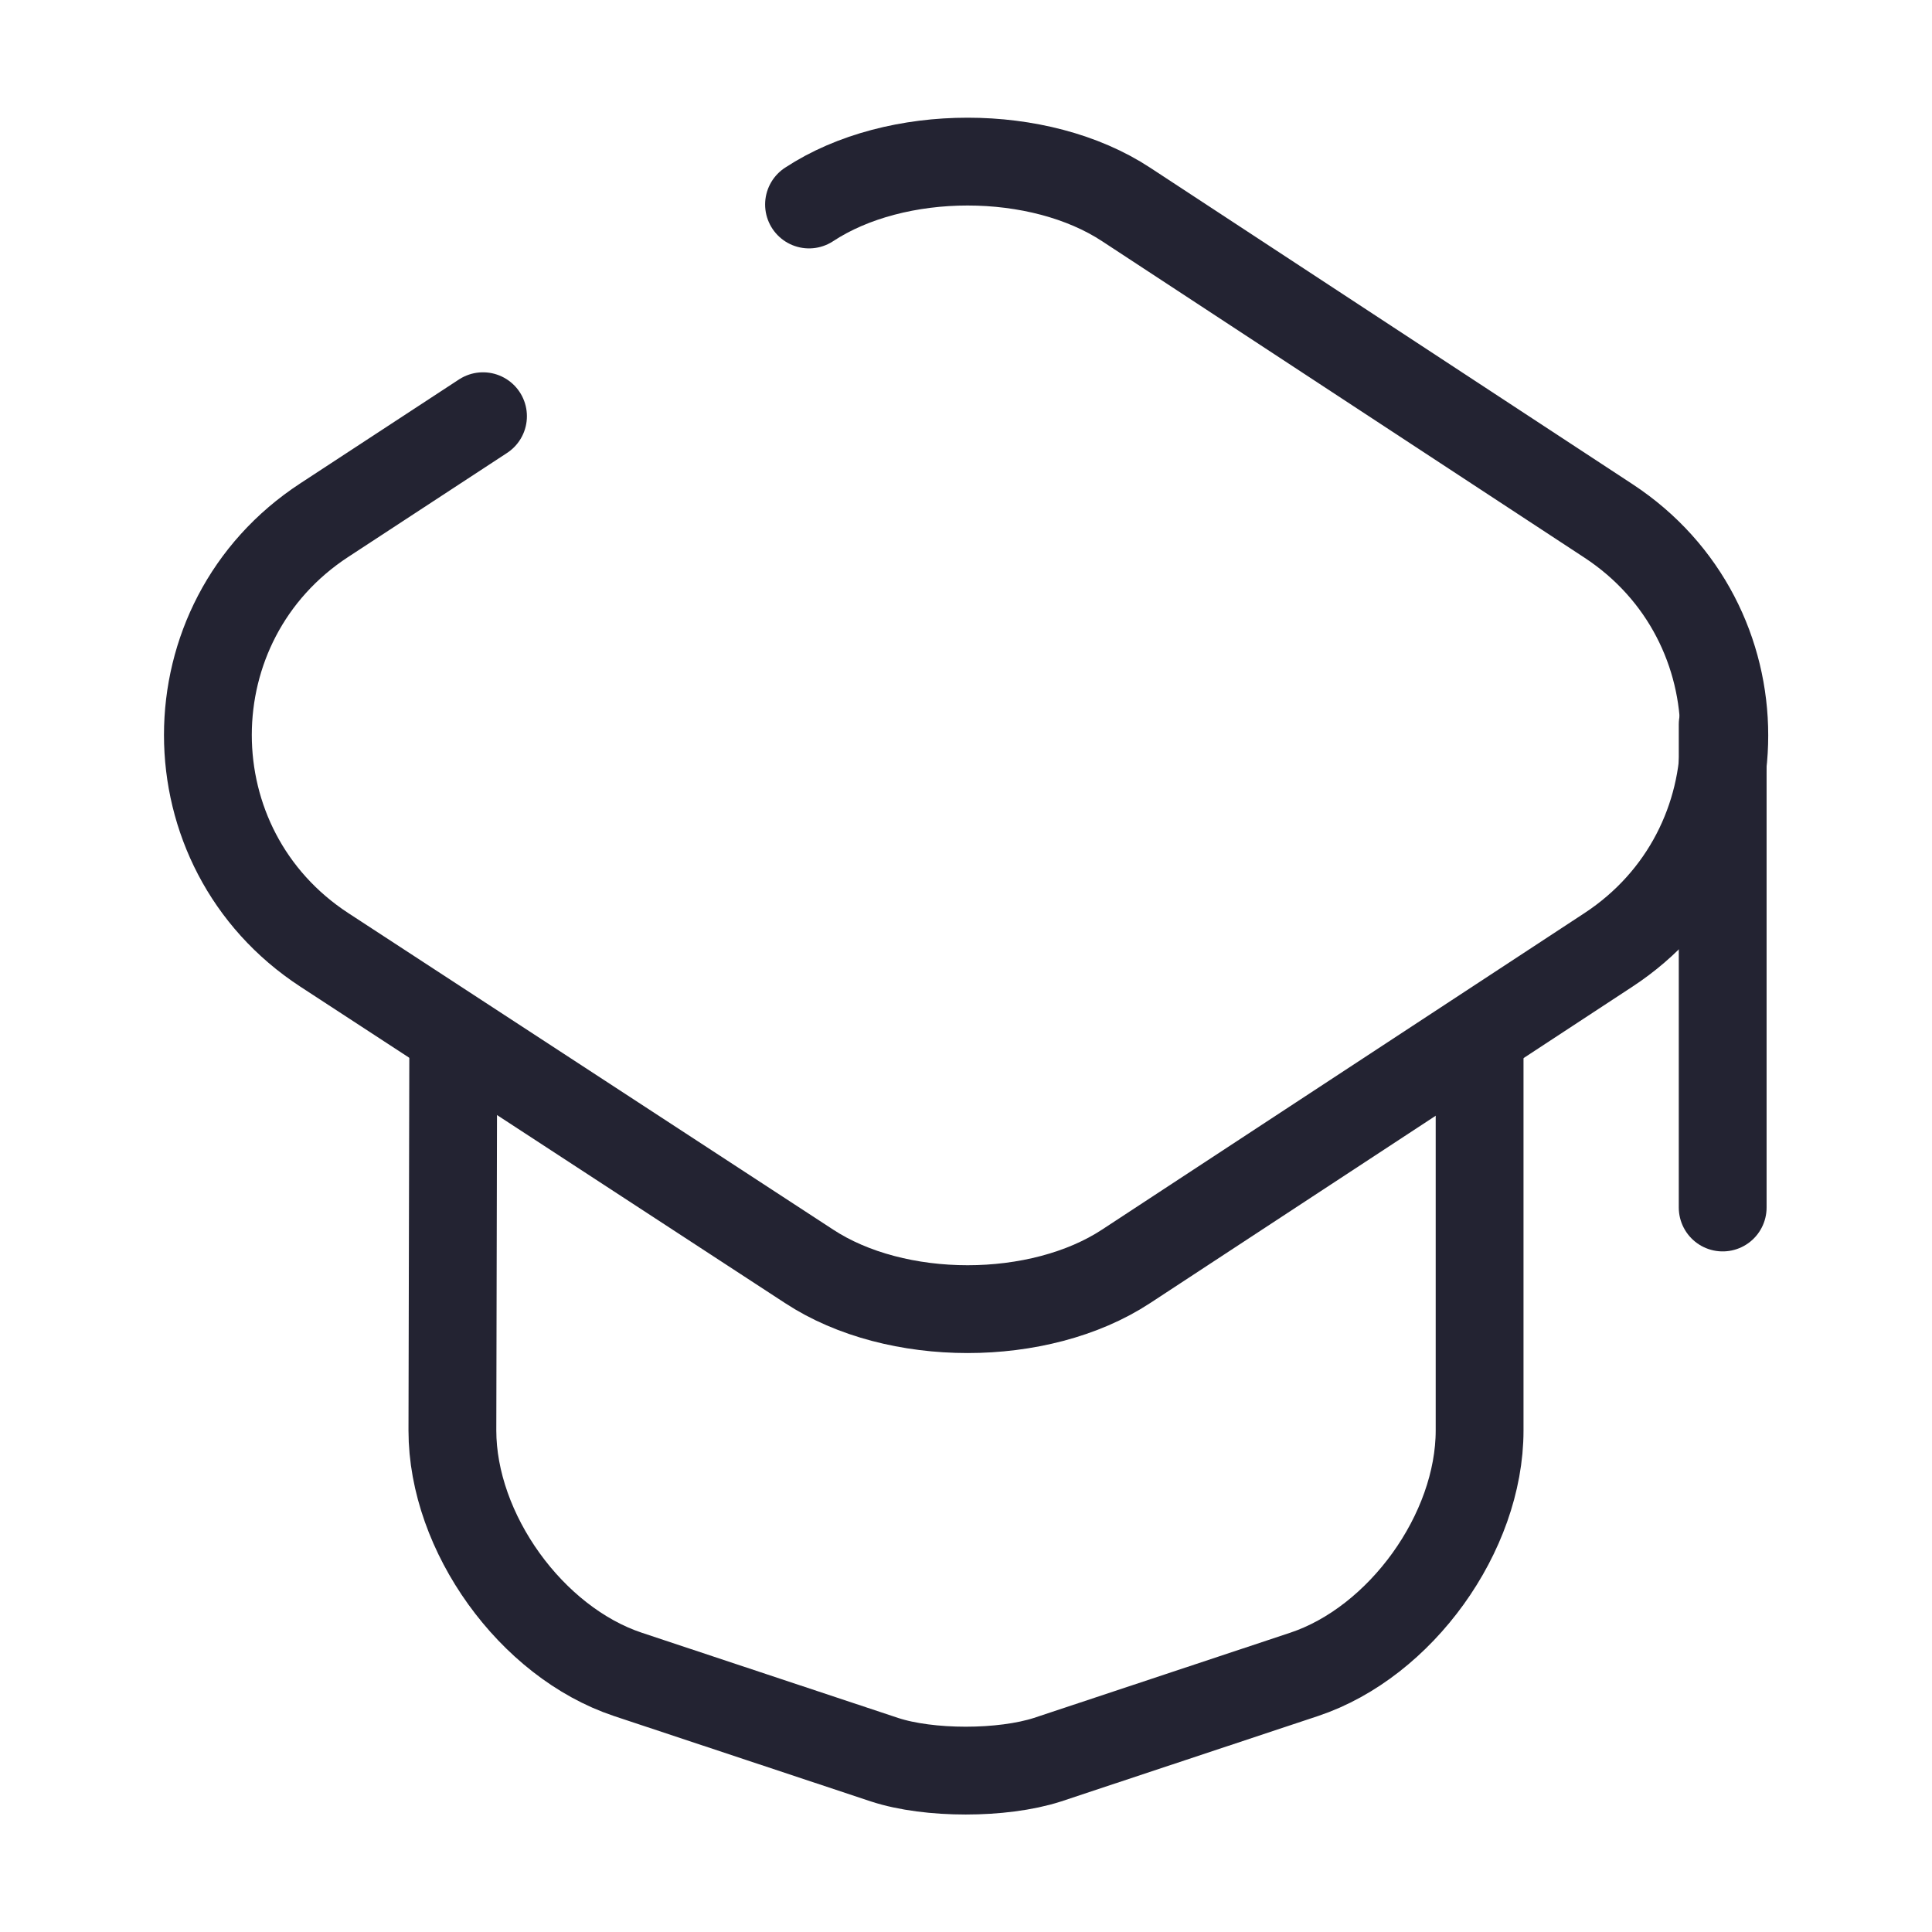
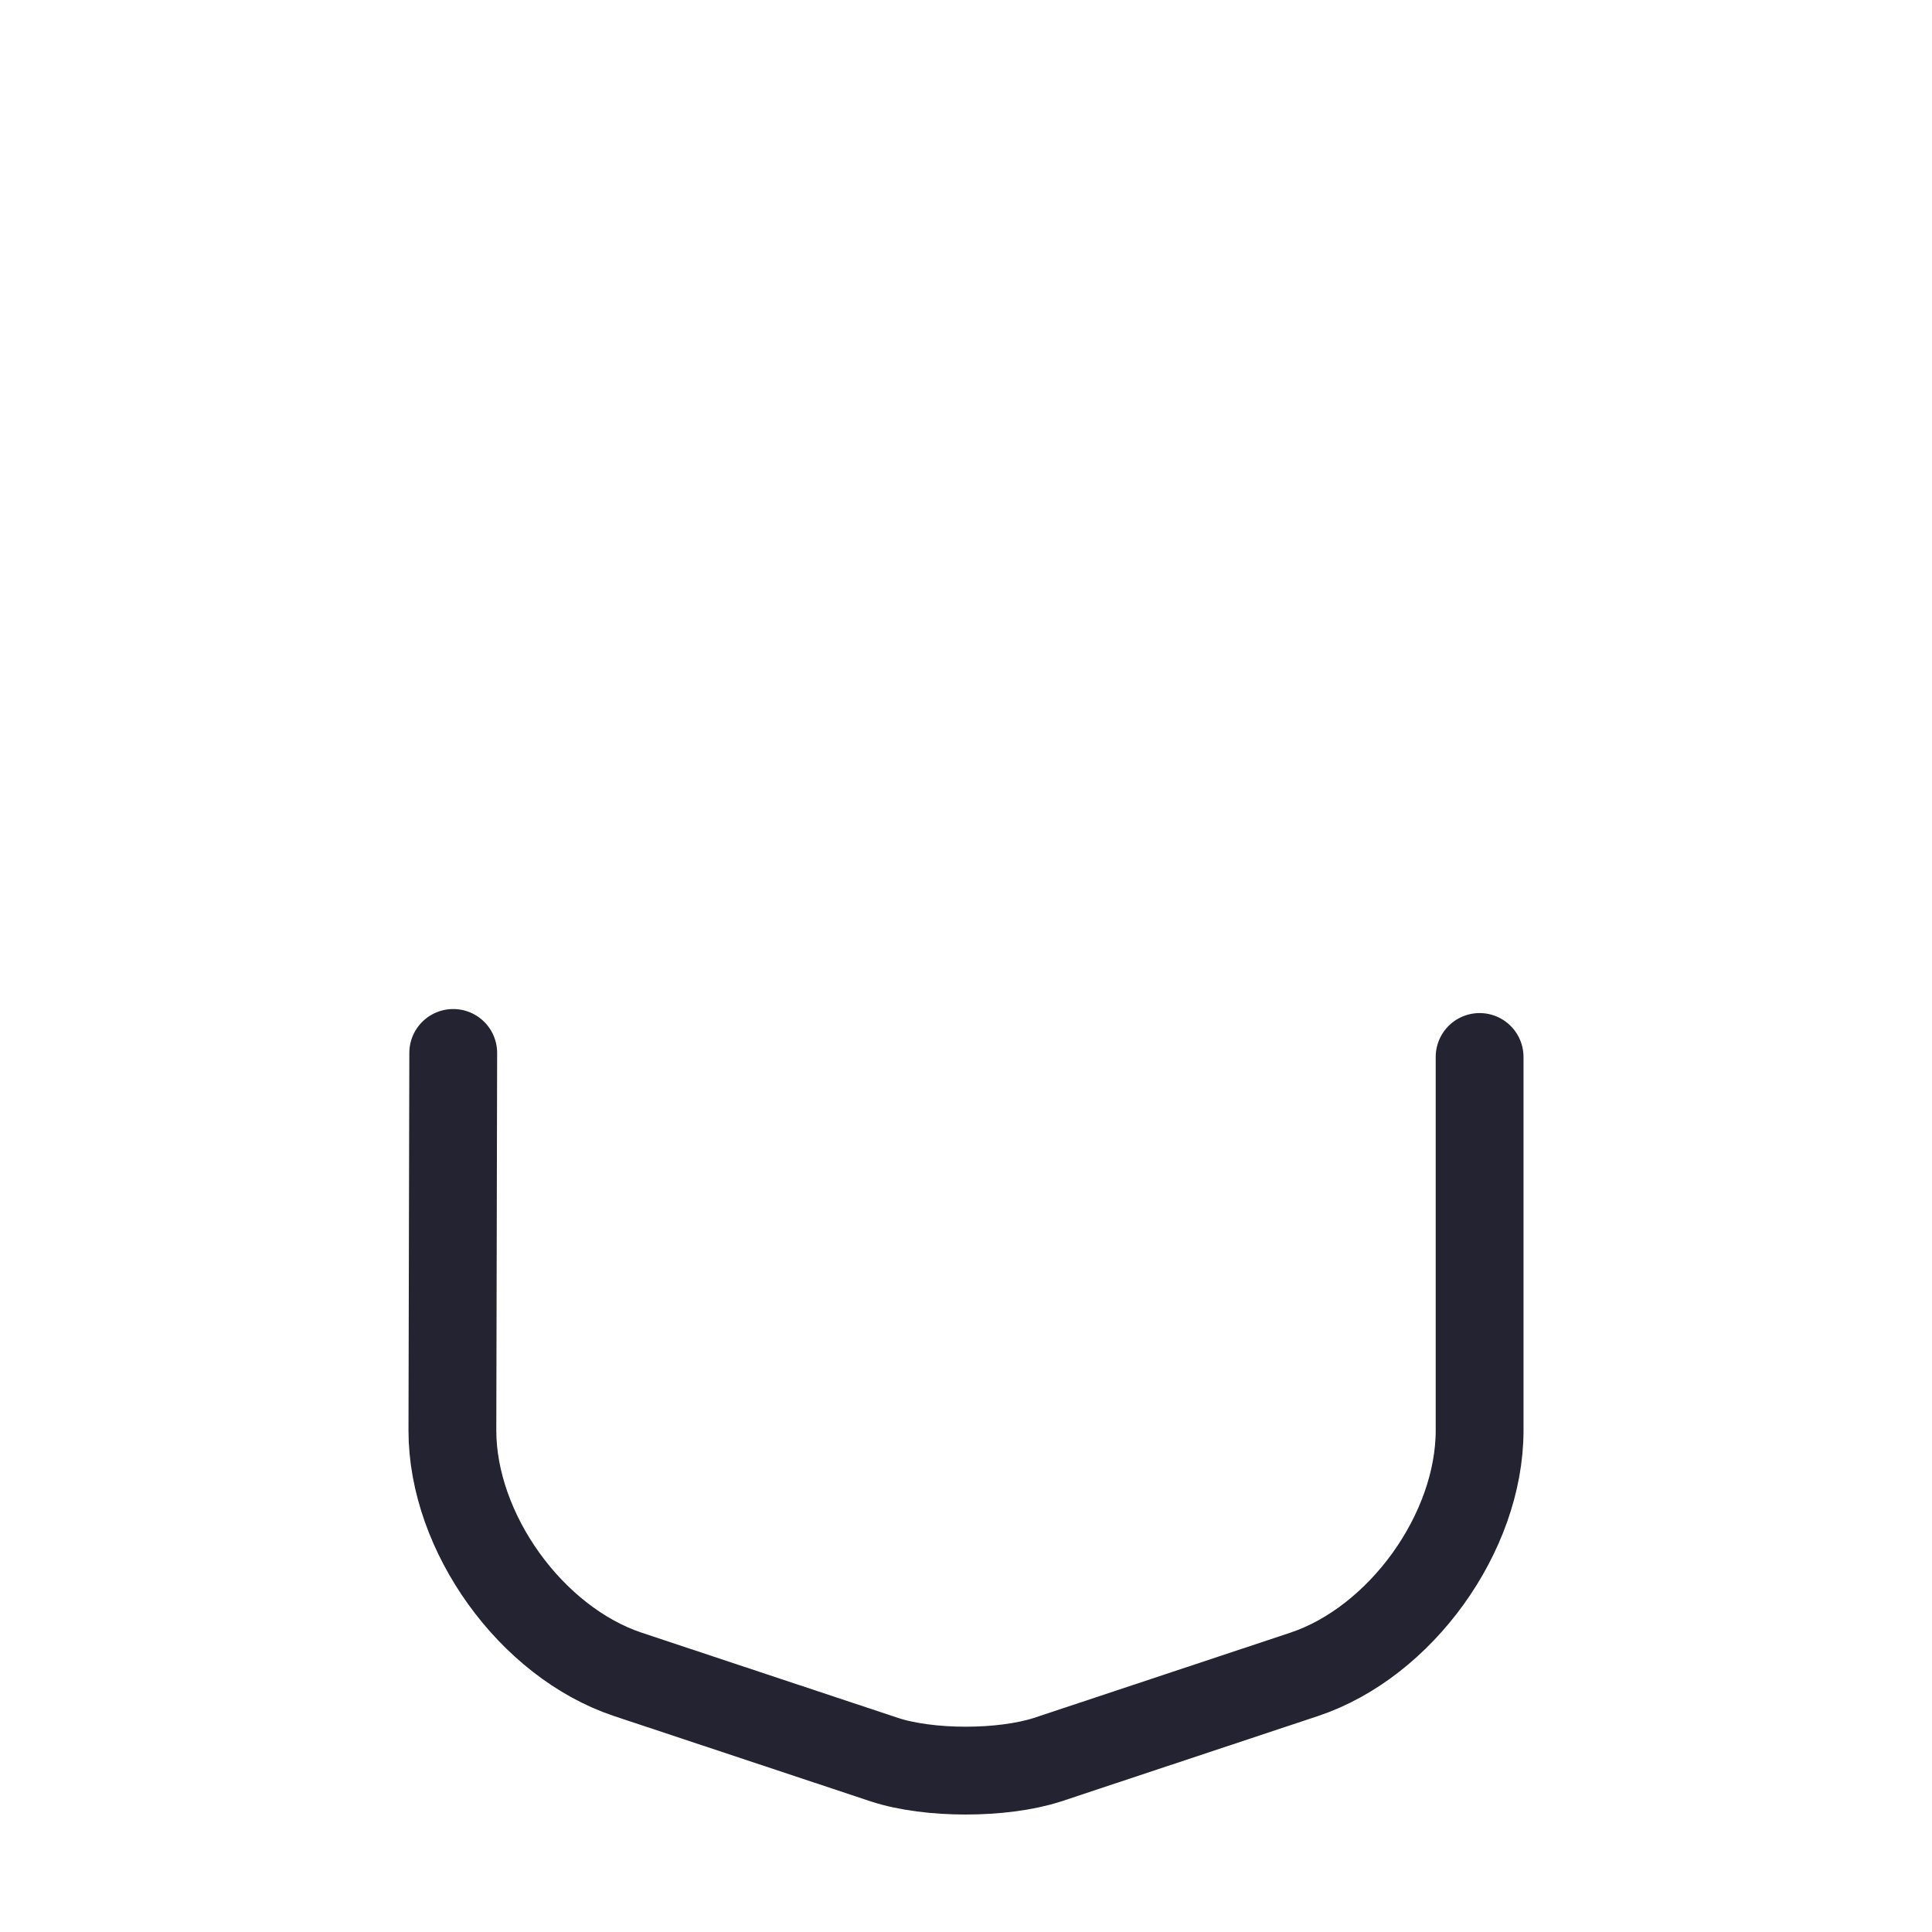
<svg xmlns="http://www.w3.org/2000/svg" width="44" height="44" viewBox="0 0 44 44" fill="none">
  <g id="vuesax/broken/teacher">
    <g id="vuesax/broken/teacher_2">
      <g id="teacher">
        <path id="Vector" d="M10.322 23.98L10.303 32.578C10.303 34.907 12.1 37.4 14.3 38.133L20.148 40.077C21.157 40.407 22.825 40.407 23.852 40.077L29.7 38.133C31.9 37.4 33.697 34.907 33.697 32.578V24.072" stroke="#232332" stroke-width="2" stroke-linecap="round" stroke-linejoin="round" />
-         <path id="Vector_2" d="M11 9.479L7.388 11.844C3.85 14.154 3.85 19.324 7.388 21.634L18.425 28.839C20.405 30.14 23.668 30.14 25.648 28.839L36.63 21.634C40.15 19.324 40.15 14.172 36.63 11.862L25.648 4.657C23.668 3.355 20.405 3.355 18.425 4.657" stroke="#232332" stroke-width="2" stroke-linecap="round" stroke-linejoin="round" />
-         <path id="Vector_3" d="M39.233 27.5V16.5" stroke="#232332" stroke-width="2" stroke-linecap="round" stroke-linejoin="round" />
      </g>
    </g>
  </g>
</svg>